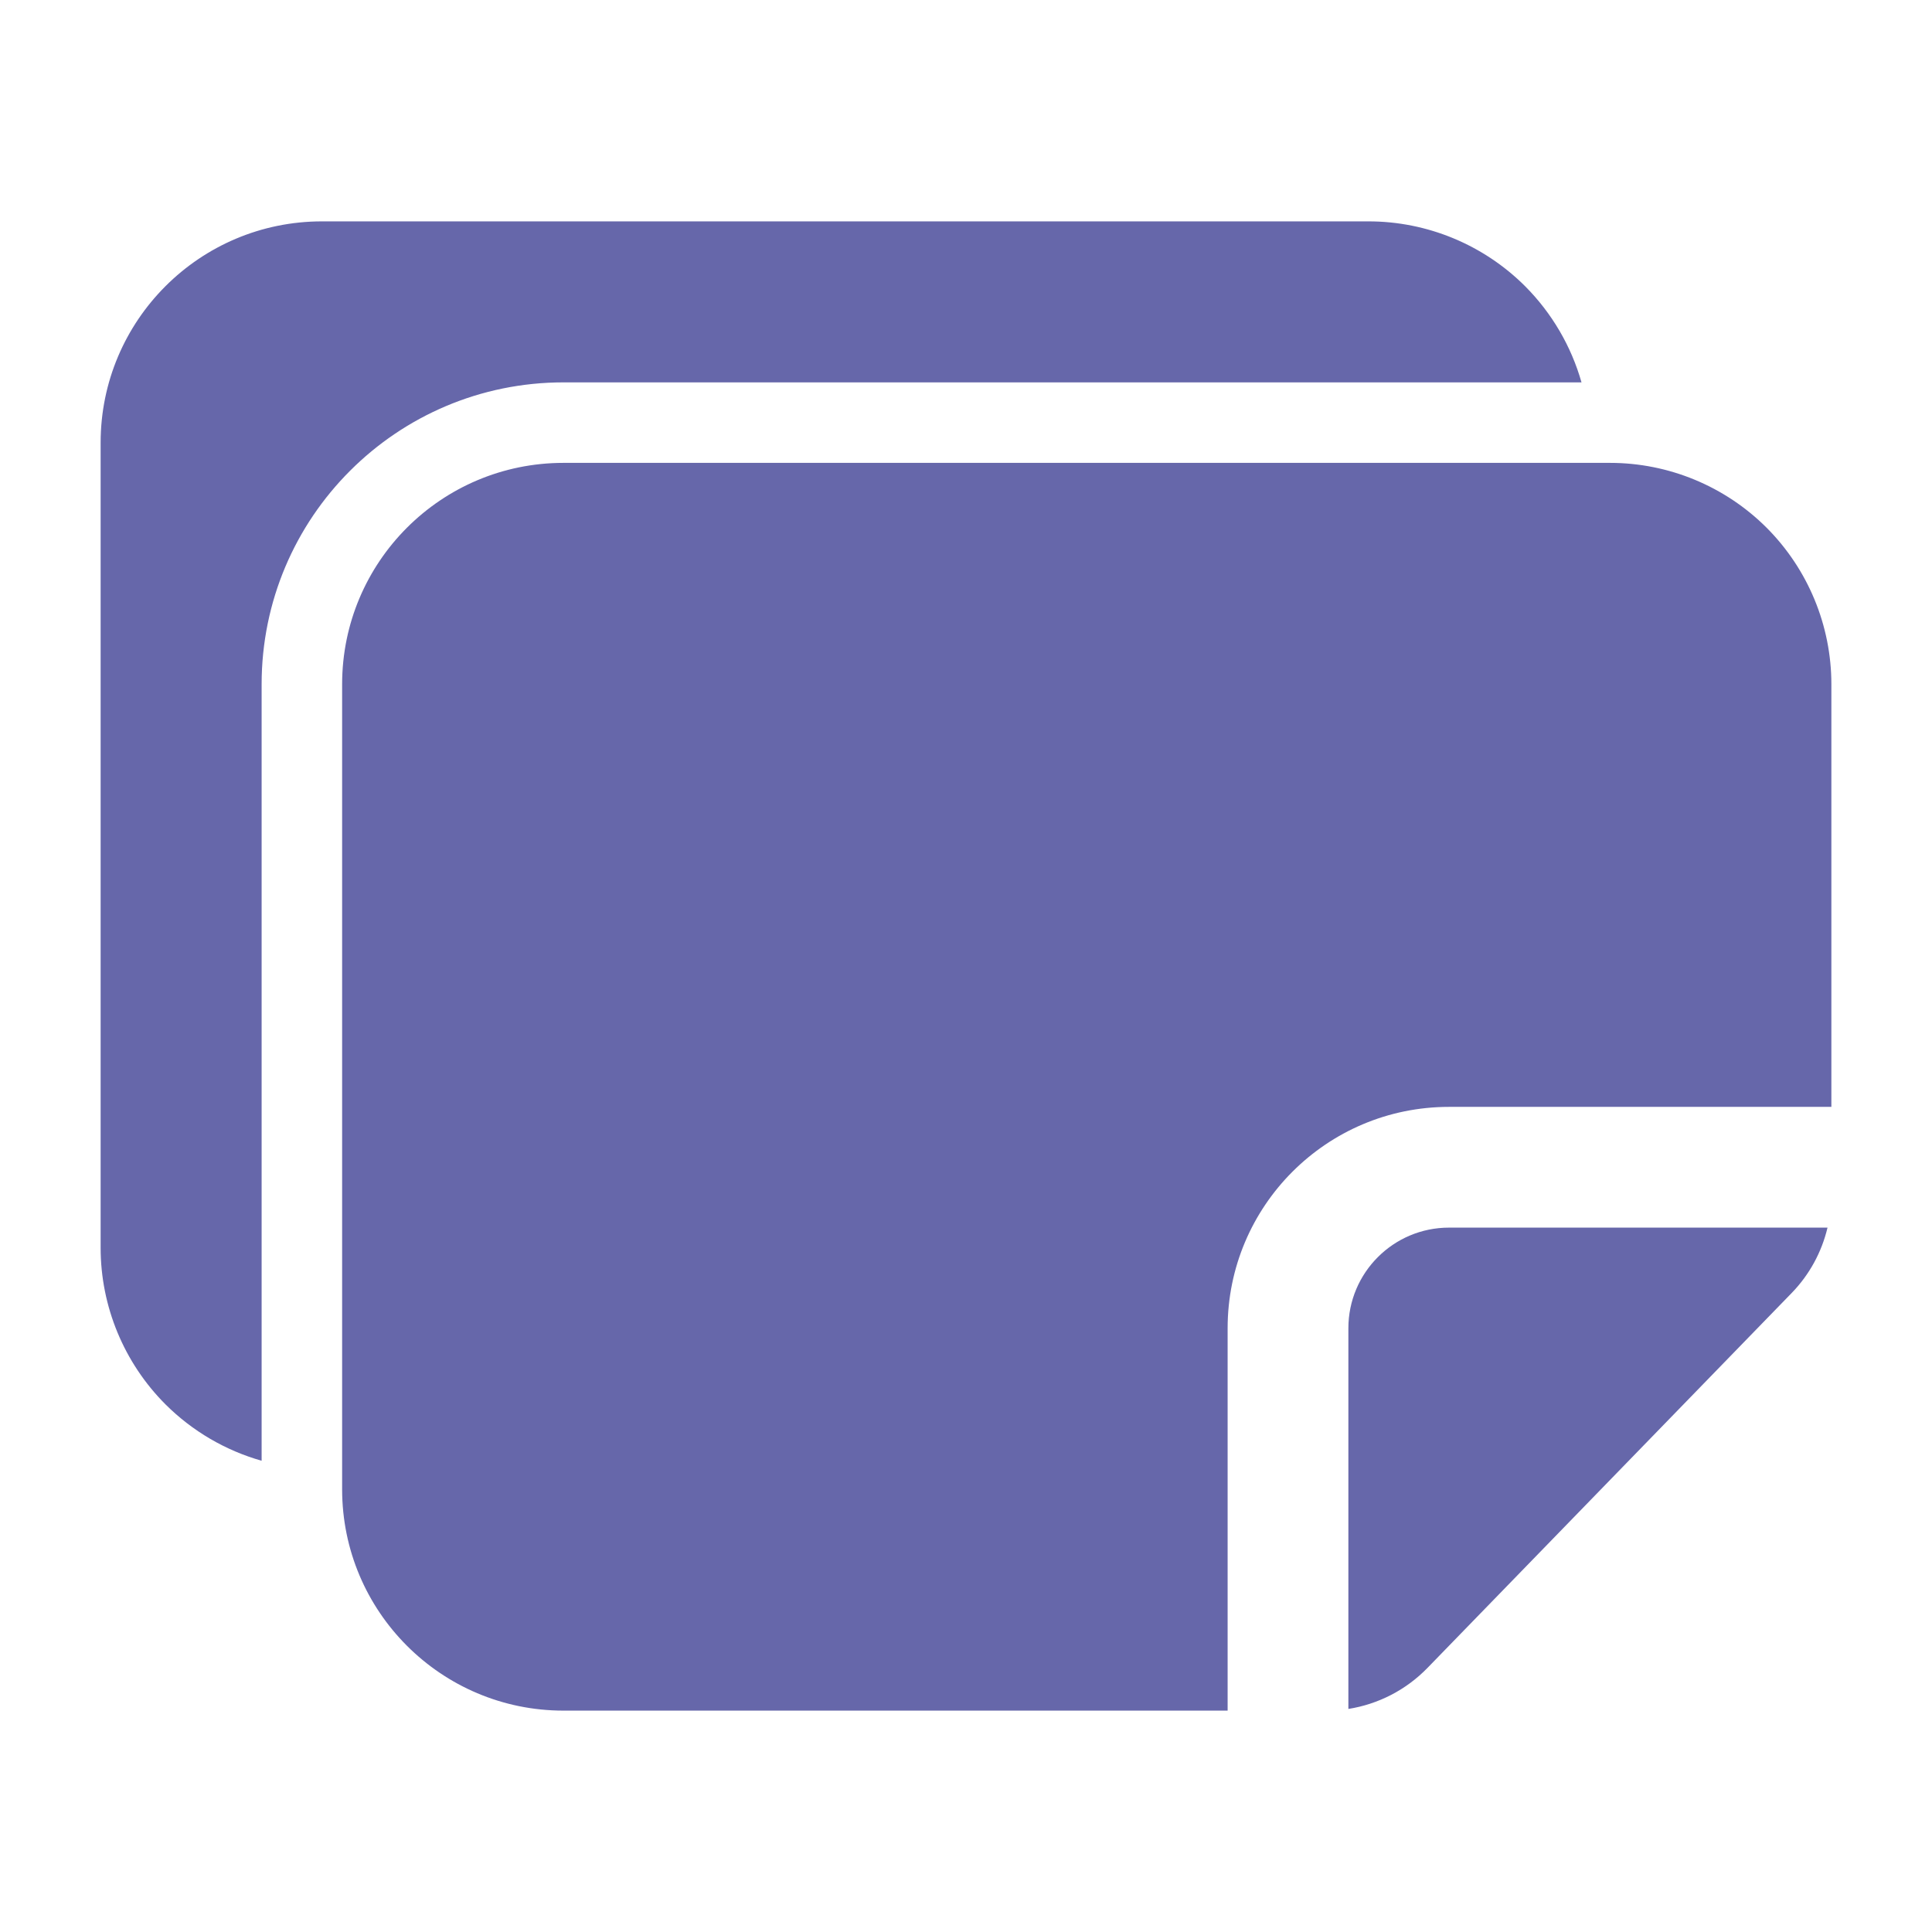
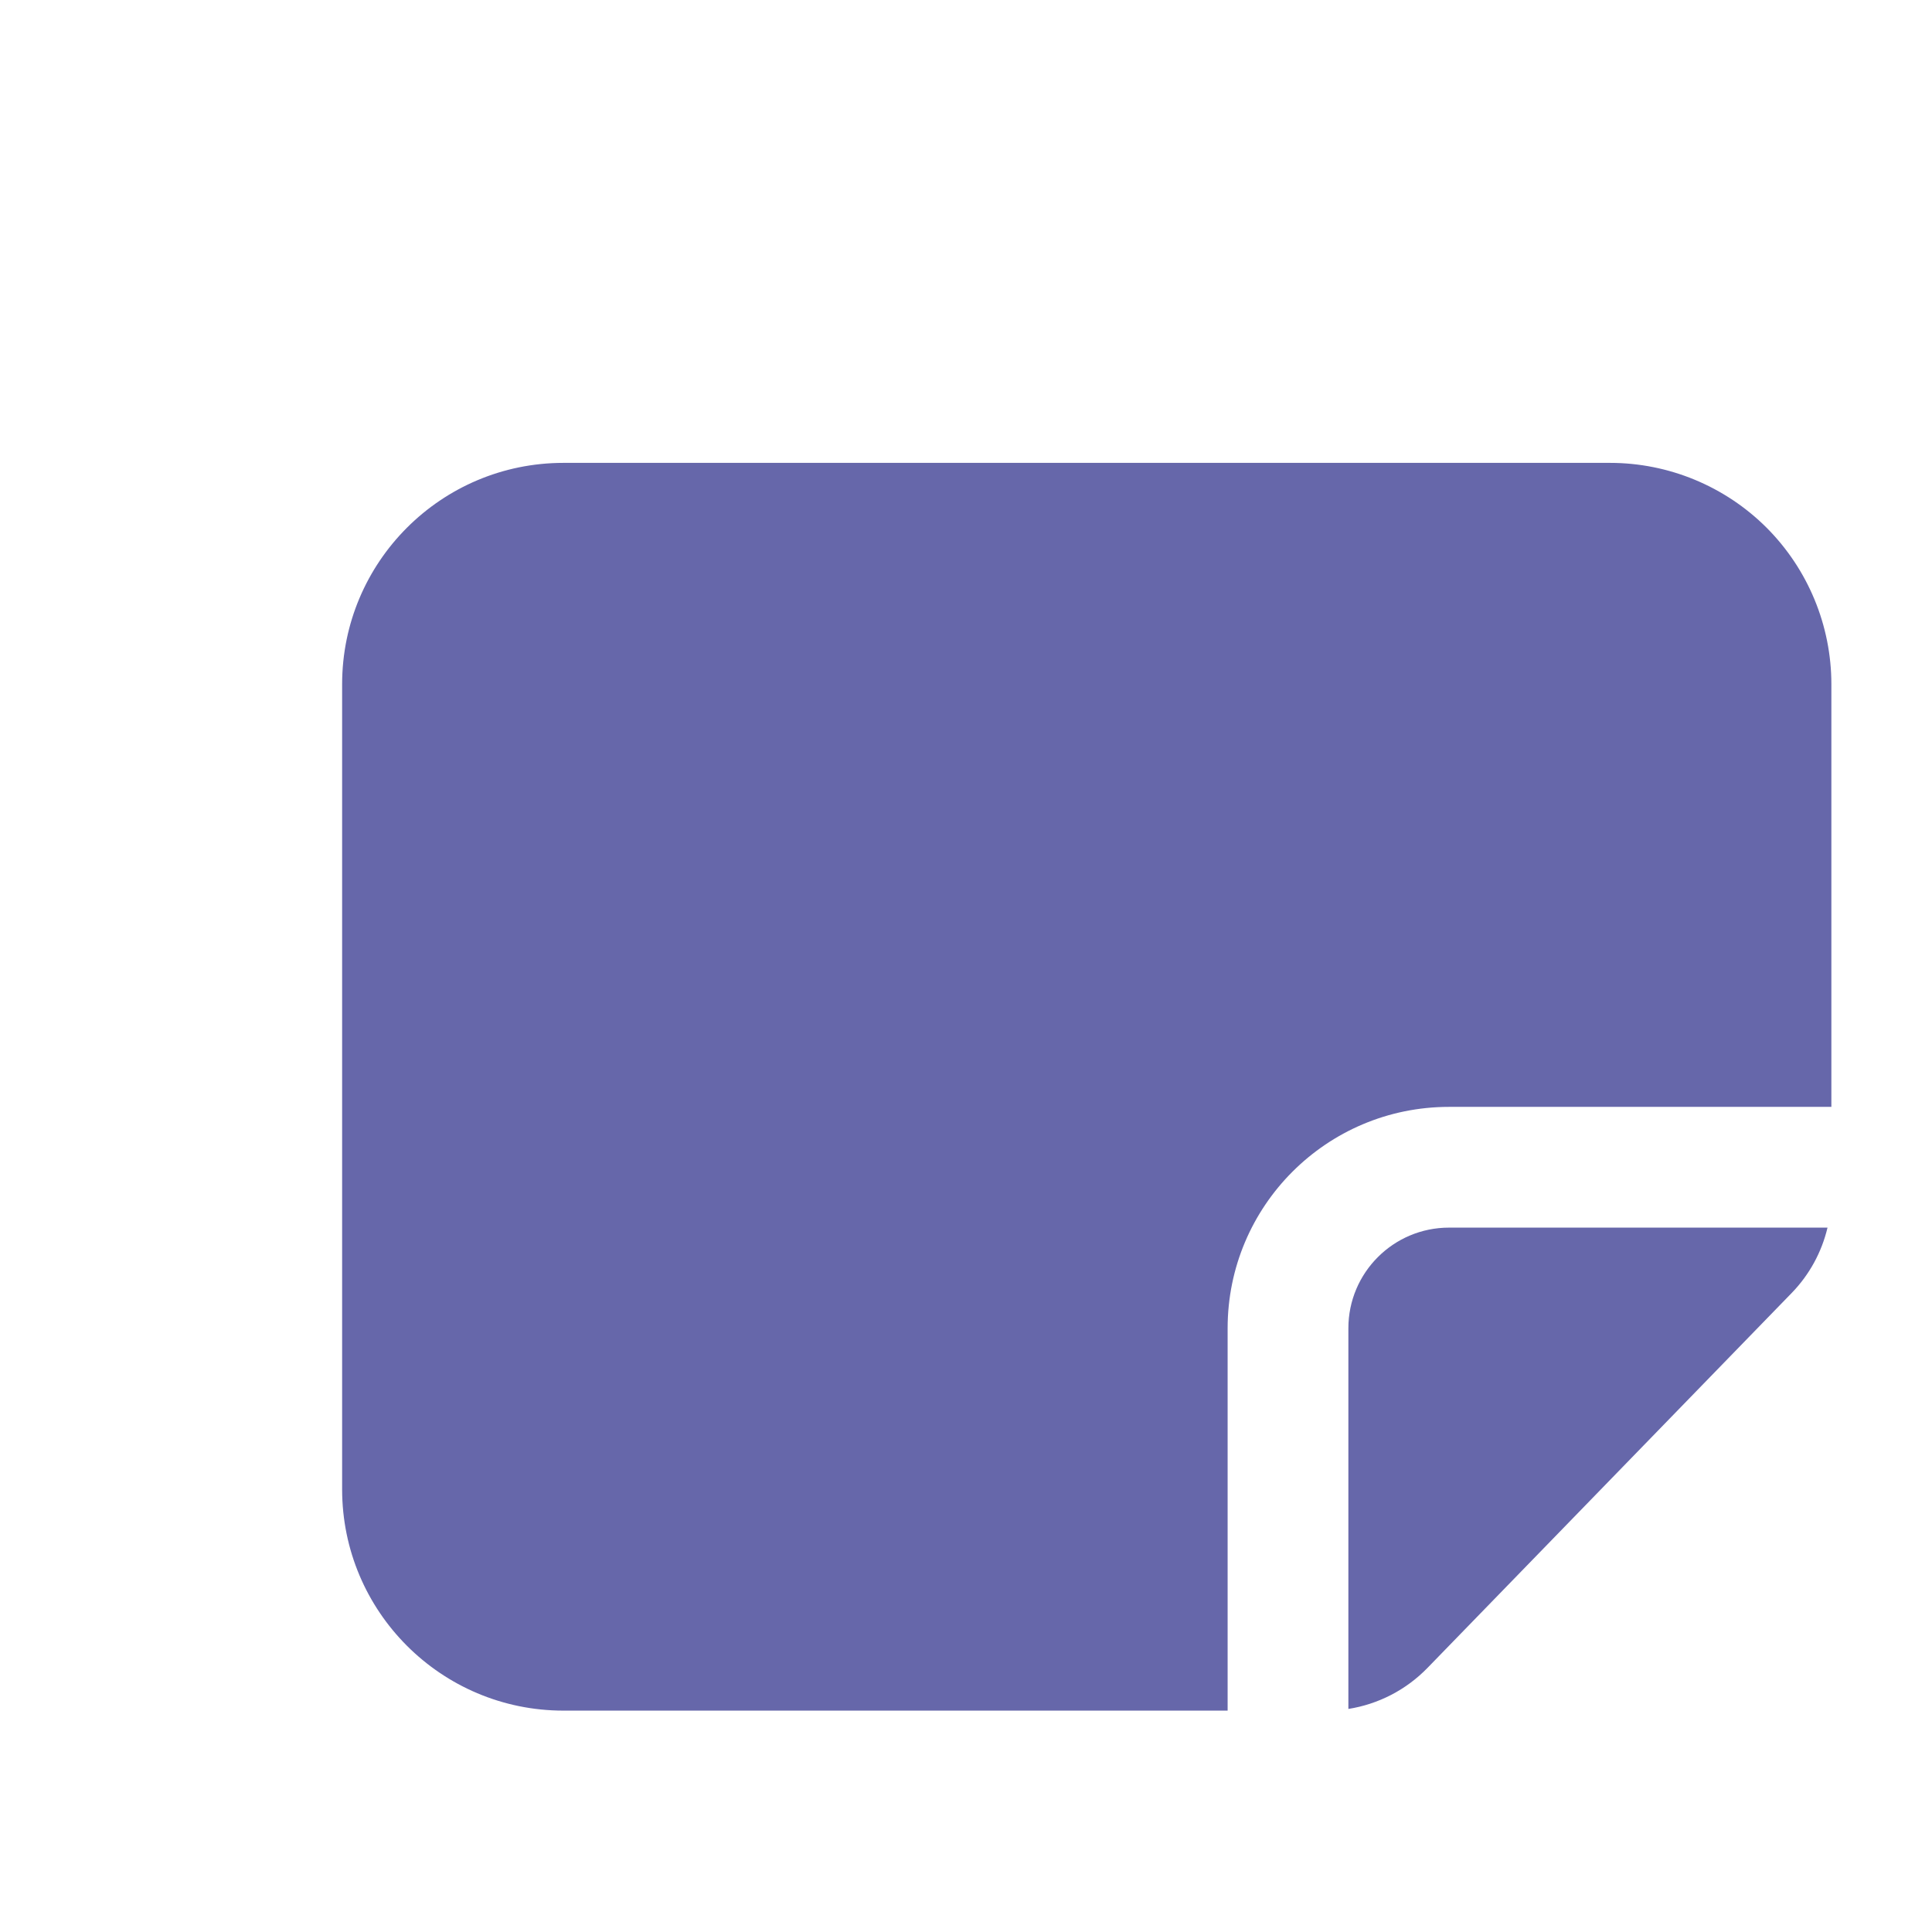
<svg xmlns="http://www.w3.org/2000/svg" fill-rule="evenodd" stroke-linejoin="round" stroke-miterlimit="2" clip-rule="evenodd" viewBox="0 0 24 24" id="stack">
-   <path d="M3.25,18.146l0,-9.646c0,-2.071 1.679,-3.75 3.75,-3.75l12.646,0c-0.127,-0.448 -0.367,-0.86 -0.701,-1.195c-0.516,-0.515 -1.216,-0.805 -1.945,-0.805c-3.271,0 -9.729,0 -13,0c-1.519,-0 -2.75,1.231 -2.75,2.75l0,10c0,0.729 0.29,1.429 0.805,1.945c0.335,0.334 0.747,0.574 1.195,0.701Z" fill="#6667aa" class="color000000 svgShape" />
  <path d="M15.25,21.25l-0,-4.75c-0,-1.519 1.231,-2.75 2.75,-2.75l4.75,0l-0,-5.25c0,-0.729 -0.29,-1.429 -0.805,-1.945c-0.516,-0.515 -1.216,-0.805 -1.945,-0.805c-3.271,0 -9.729,0 -13,0c-1.519,-0 -2.75,1.231 -2.75,2.75l0,10c0,1.519 1.231,2.75 2.75,2.75l8.25,0Zm7.452,-6l-4.702,0c-0.69,0 -1.25,0.56 -1.25,1.25l0,4.729c0.372,-0.059 0.717,-0.236 0.983,-0.51c0.904,-0.931 3.634,-3.741 4.522,-4.655c0.222,-0.228 0.375,-0.51 0.447,-0.814Z" fill="#6667aa" class="color000000 svgShape" />
</svg>